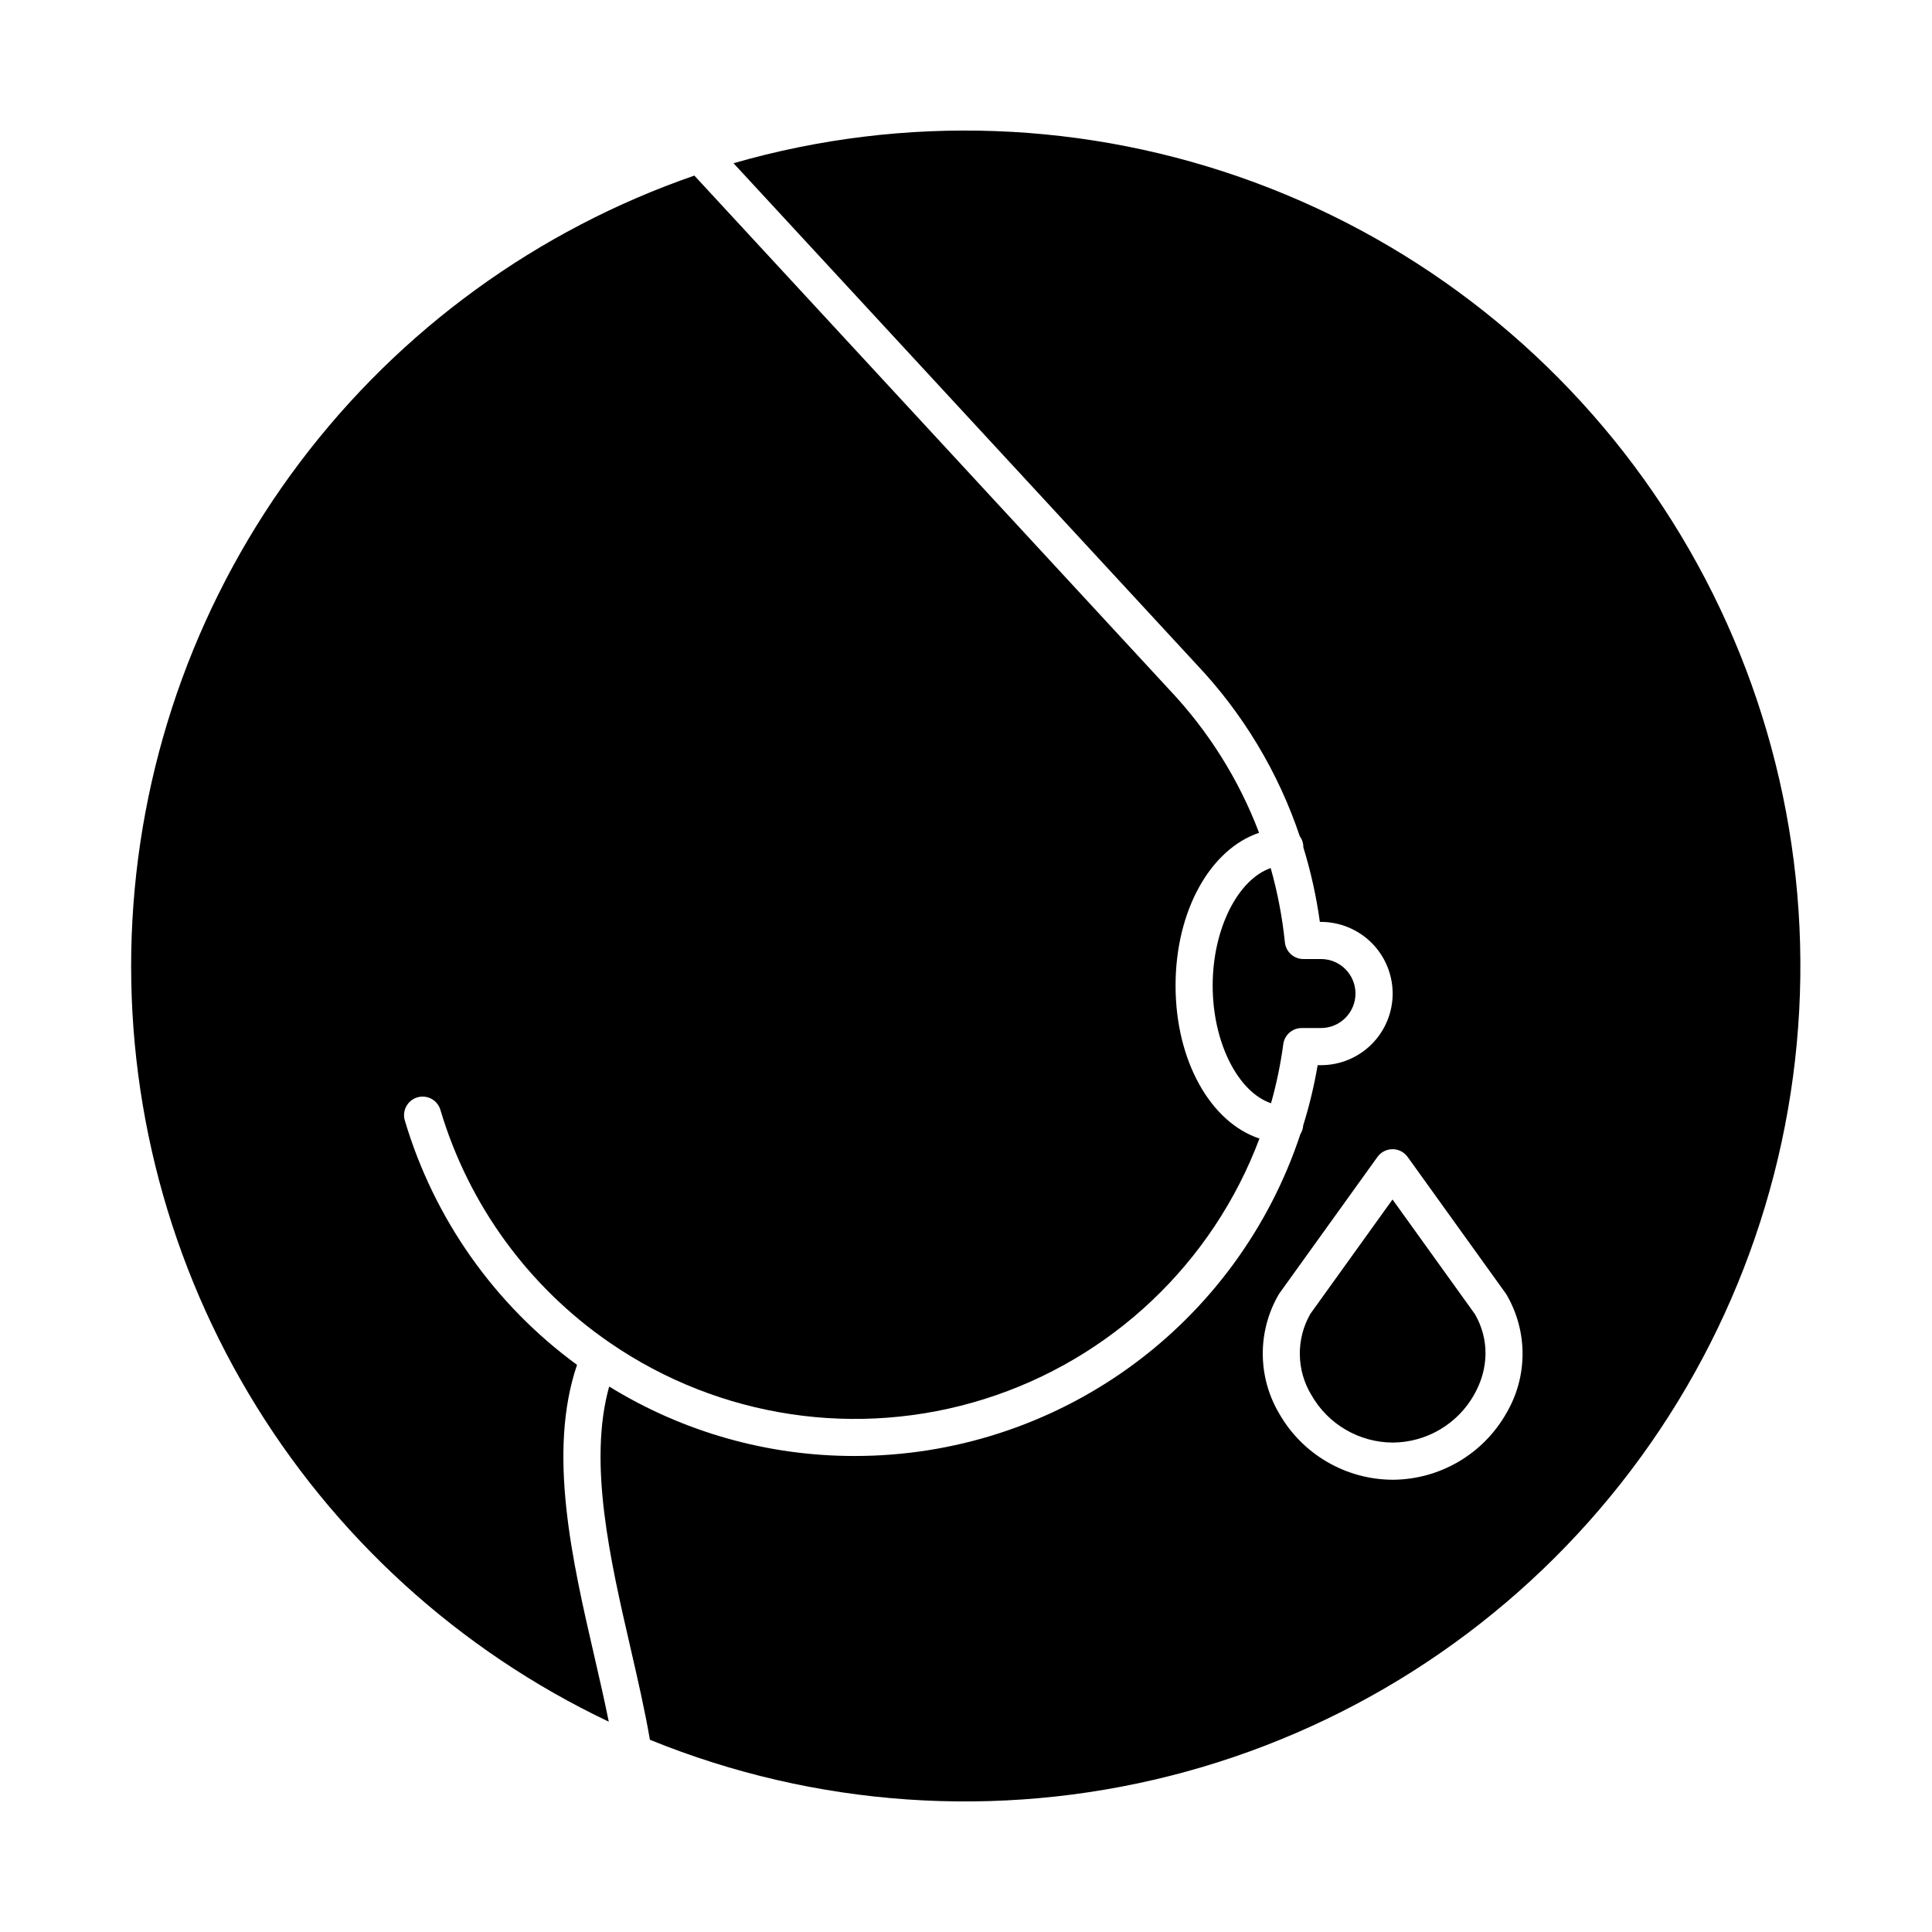
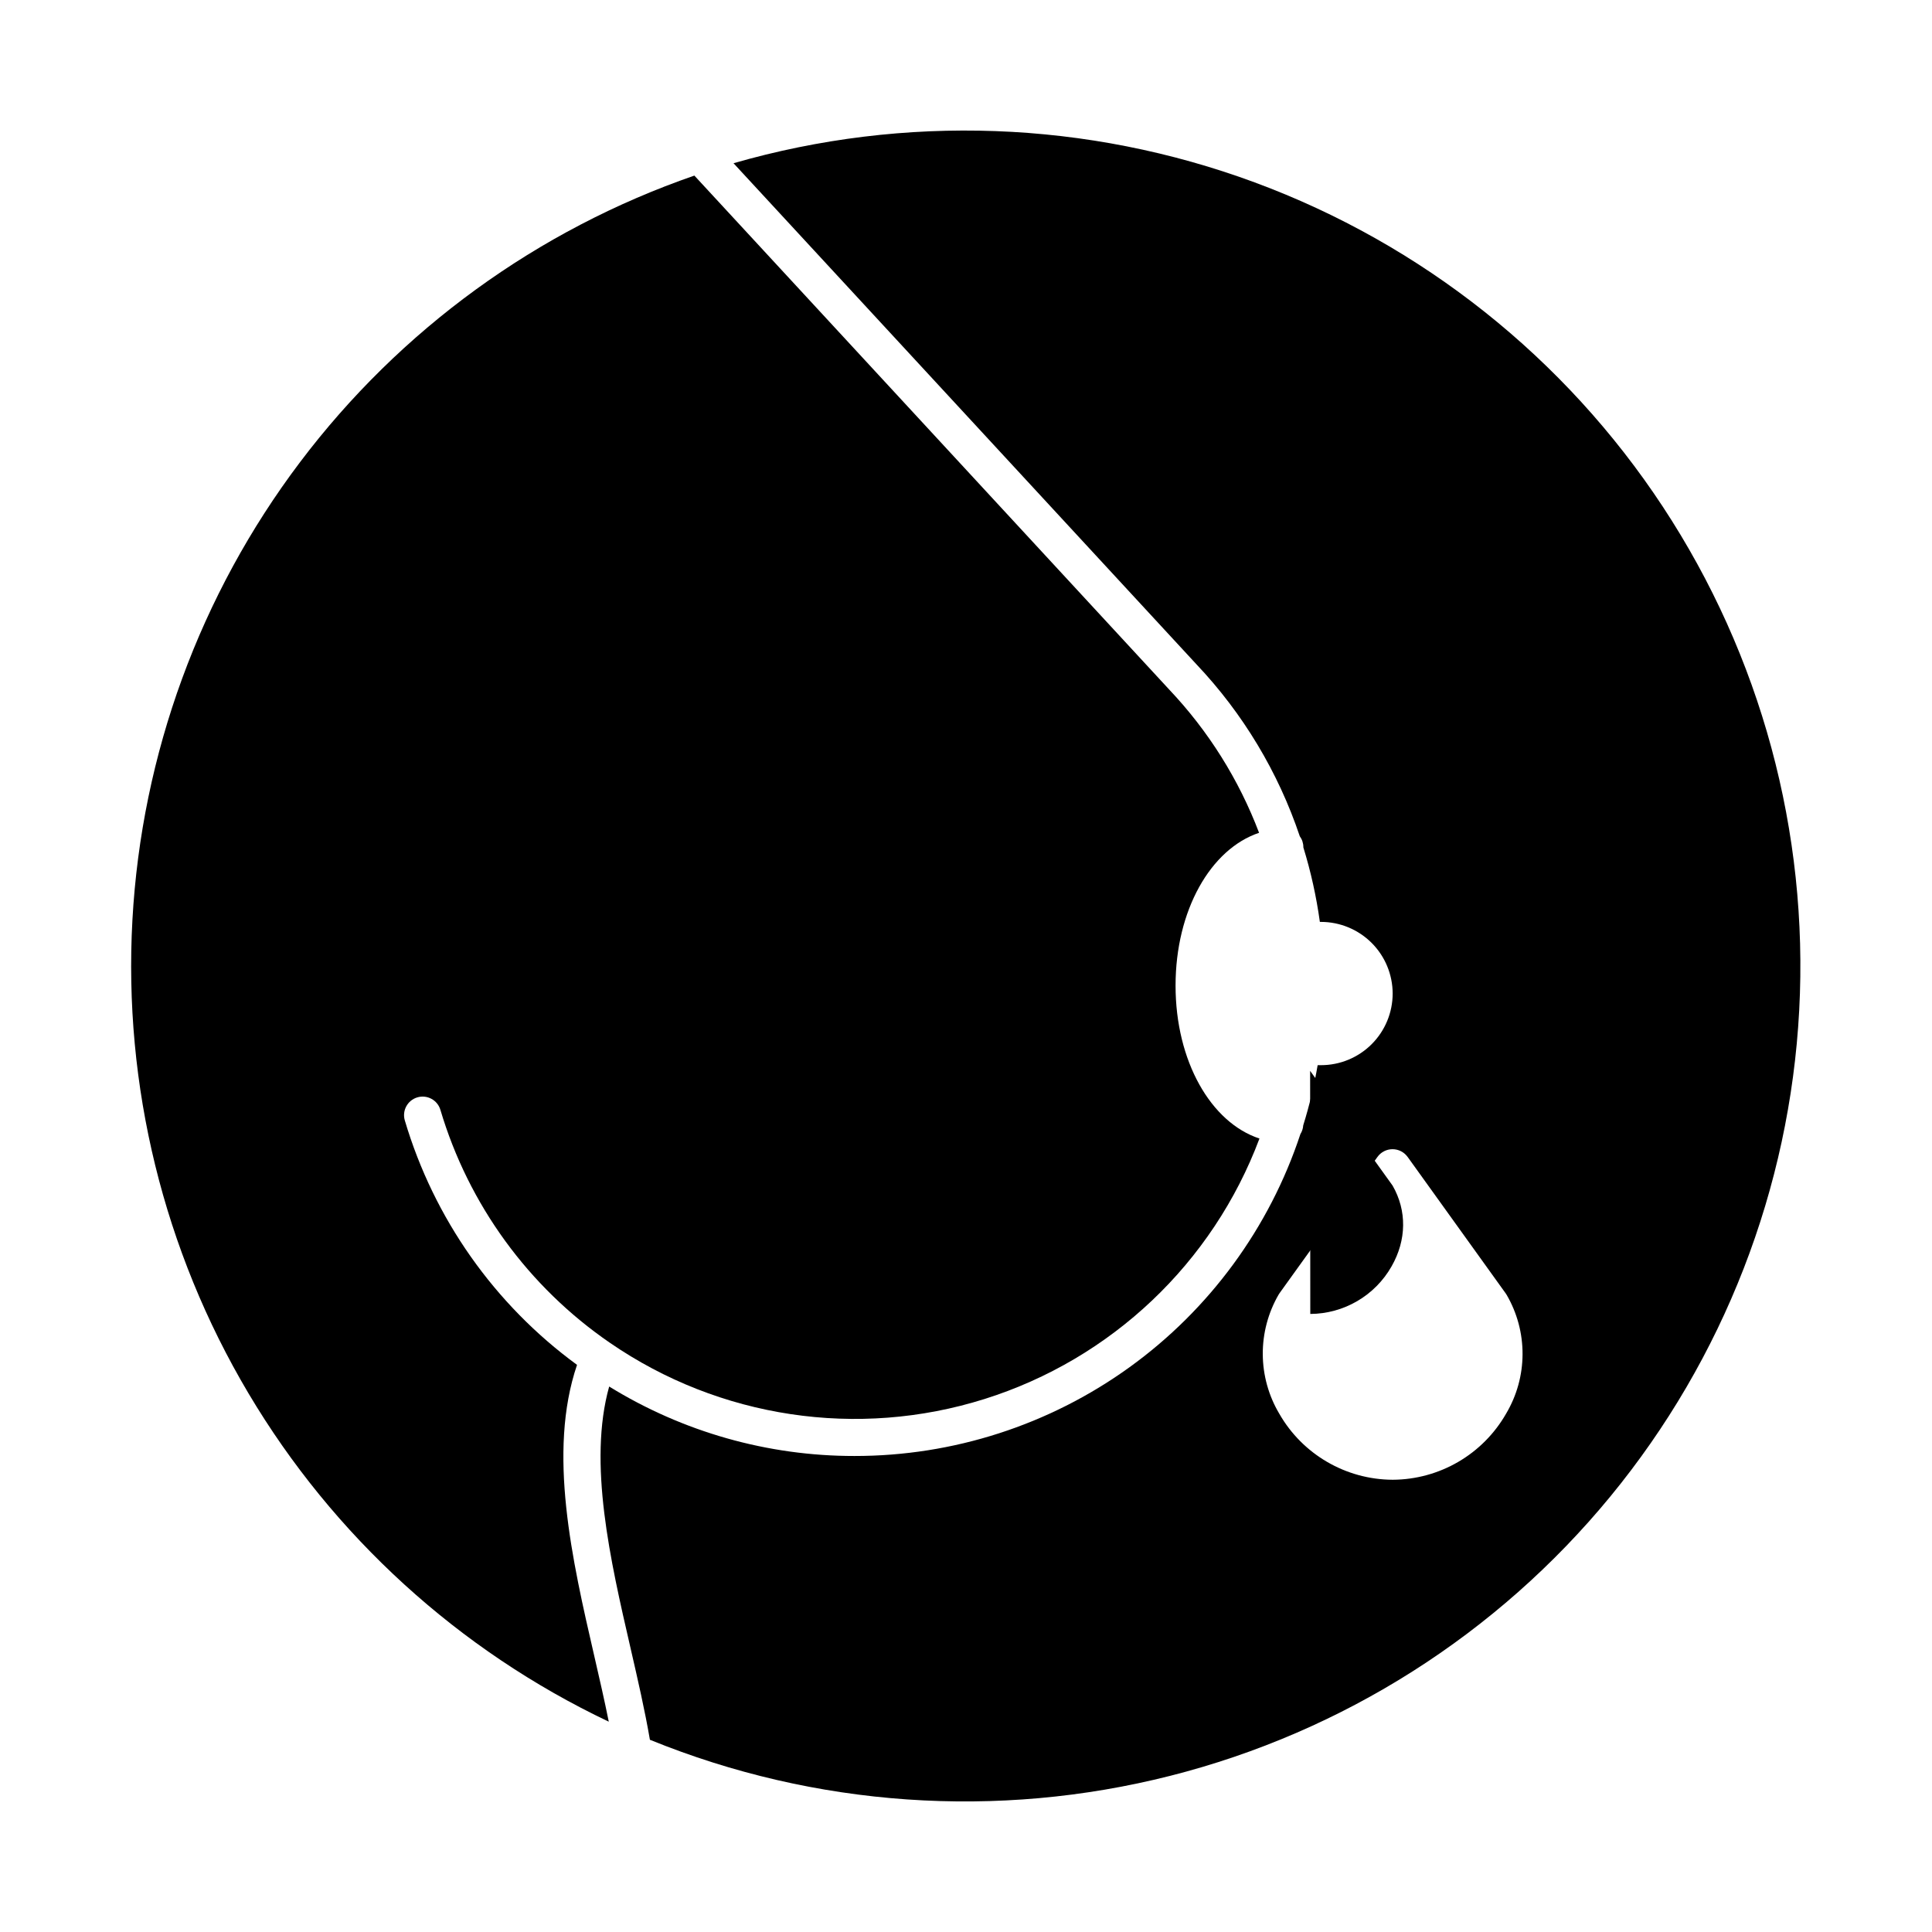
<svg xmlns="http://www.w3.org/2000/svg" fill="#000000" width="800px" height="800px" version="1.1" viewBox="144 144 512 512">
  <g>
    <path d="m305.33 600.26c-1.117-5.566-2.453-11.375-3.844-17.418-5.852-25.383-12.438-53.973-4.566-77.141-21.887-16.016-37.918-38.766-45.637-64.766-0.777-2.606 0.707-5.344 3.312-6.121 2.602-0.773 5.344 0.707 6.117 3.312 7.465 25.105 23.316 46.891 44.906 61.719l0.012 0.008c29.035 19.977 65.648 25.473 99.266 14.902 33.621-10.57 60.5-36.031 72.875-69.031-12.891-4.246-22.234-20.523-22.234-40.527 0-19.953 9.293-36.199 22.133-40.496-5.344-14.094-13.434-26.988-23.793-37.938l-125.86-136.23c-41.602 14.379-77.984 40.812-104.5 75.941-26.523 35.129-41.988 77.355-44.422 121.3-2.434 43.949 8.273 87.625 30.754 125.47 22.48 37.84 55.719 68.133 95.48 87.016z" />
-     <path d="m488.96 416.44h5.113c5.051 0 9.145-4.094 9.145-9.145 0-5.047-4.094-9.141-9.145-9.141h-4.668c-2.523 0-4.637-1.91-4.894-4.422-0.684-6.656-1.941-13.238-3.762-19.68-8.645 2.981-15.379 16.031-15.379 31.145 0 15.164 6.777 28.25 15.465 31.172h0.004c1.449-5.137 2.535-10.367 3.246-15.656 0.324-2.445 2.41-4.273 4.875-4.273z" />
-     <path d="m491.24 492.21c-1.875 3.293-2.832 7.027-2.773 10.812 0.055 3.789 1.125 7.492 3.098 10.727 4.418 7.719 12.613 12.5 21.508 12.547h0.016c4.379-0.027 8.672-1.203 12.449-3.418 3.781-2.211 6.91-5.379 9.074-9.188 3.992-6.977 4.086-14.766 0.273-21.41l-21.852-30.406z" />
+     <path d="m491.24 492.21h0.016c4.379-0.027 8.672-1.203 12.449-3.418 3.781-2.211 6.91-5.379 9.074-9.188 3.992-6.977 4.086-14.766 0.273-21.41l-21.852-30.406z" />
    <path d="m461.07 320.05c12.328 13.02 21.672 28.566 27.383 45.559 0.617 0.836 0.949 1.844 0.949 2.883 0 0.02-0.008 0.039-0.008 0.059h0.004c1.992 6.457 3.453 13.066 4.379 19.762h0.301c5.035 0.008 9.859 2.008 13.422 5.566 3.559 3.559 5.562 8.387 5.57 13.418-0.004 5.035-2.004 9.863-5.566 13.426-3.562 3.559-8.391 5.559-13.426 5.559h-0.887c-0.918 5.394-2.195 10.727-3.824 15.953-0.051 0.816-0.309 1.609-0.746 2.305-8.215 24.848-24.062 46.473-45.289 61.793-21.223 15.316-46.738 23.547-72.91 23.52-22.953 0.016-45.453-6.359-64.984-18.41-5.656 20.195 0.309 46.102 5.633 69.195 1.969 8.562 3.836 16.676 5.16 24.422v-0.004c43.762 17.816 92.07 21.168 137.87 9.562 45.801-11.605 86.684-37.559 116.68-74.062 29.996-36.504 47.527-81.648 50.027-128.83 2.504-47.18-10.152-93.926-36.117-133.4-25.965-39.473-63.875-69.605-108.19-85.988-44.312-16.387-92.707-18.164-138.11-5.078zm55.961 130.54 25.984 36.156c0.09 0.121 0.172 0.25 0.246 0.383h0.004c2.785 4.777 4.246 10.215 4.227 15.746-0.02 5.531-1.516 10.957-4.336 15.715-3.027 5.309-7.402 9.727-12.68 12.809-5.277 3.082-11.273 4.723-17.383 4.75h-0.023c-12.414-0.051-23.859-6.711-30.035-17.48-2.84-4.769-4.352-10.215-4.387-15.766-0.031-5.555 1.418-11.016 4.199-15.82 0.078-0.133 0.164-0.266 0.258-0.395l25.938-36.09c0.922-1.285 2.41-2.047 3.992-2.047 1.586 0 3.074 0.762 3.996 2.047z" />
  </g>
</svg>